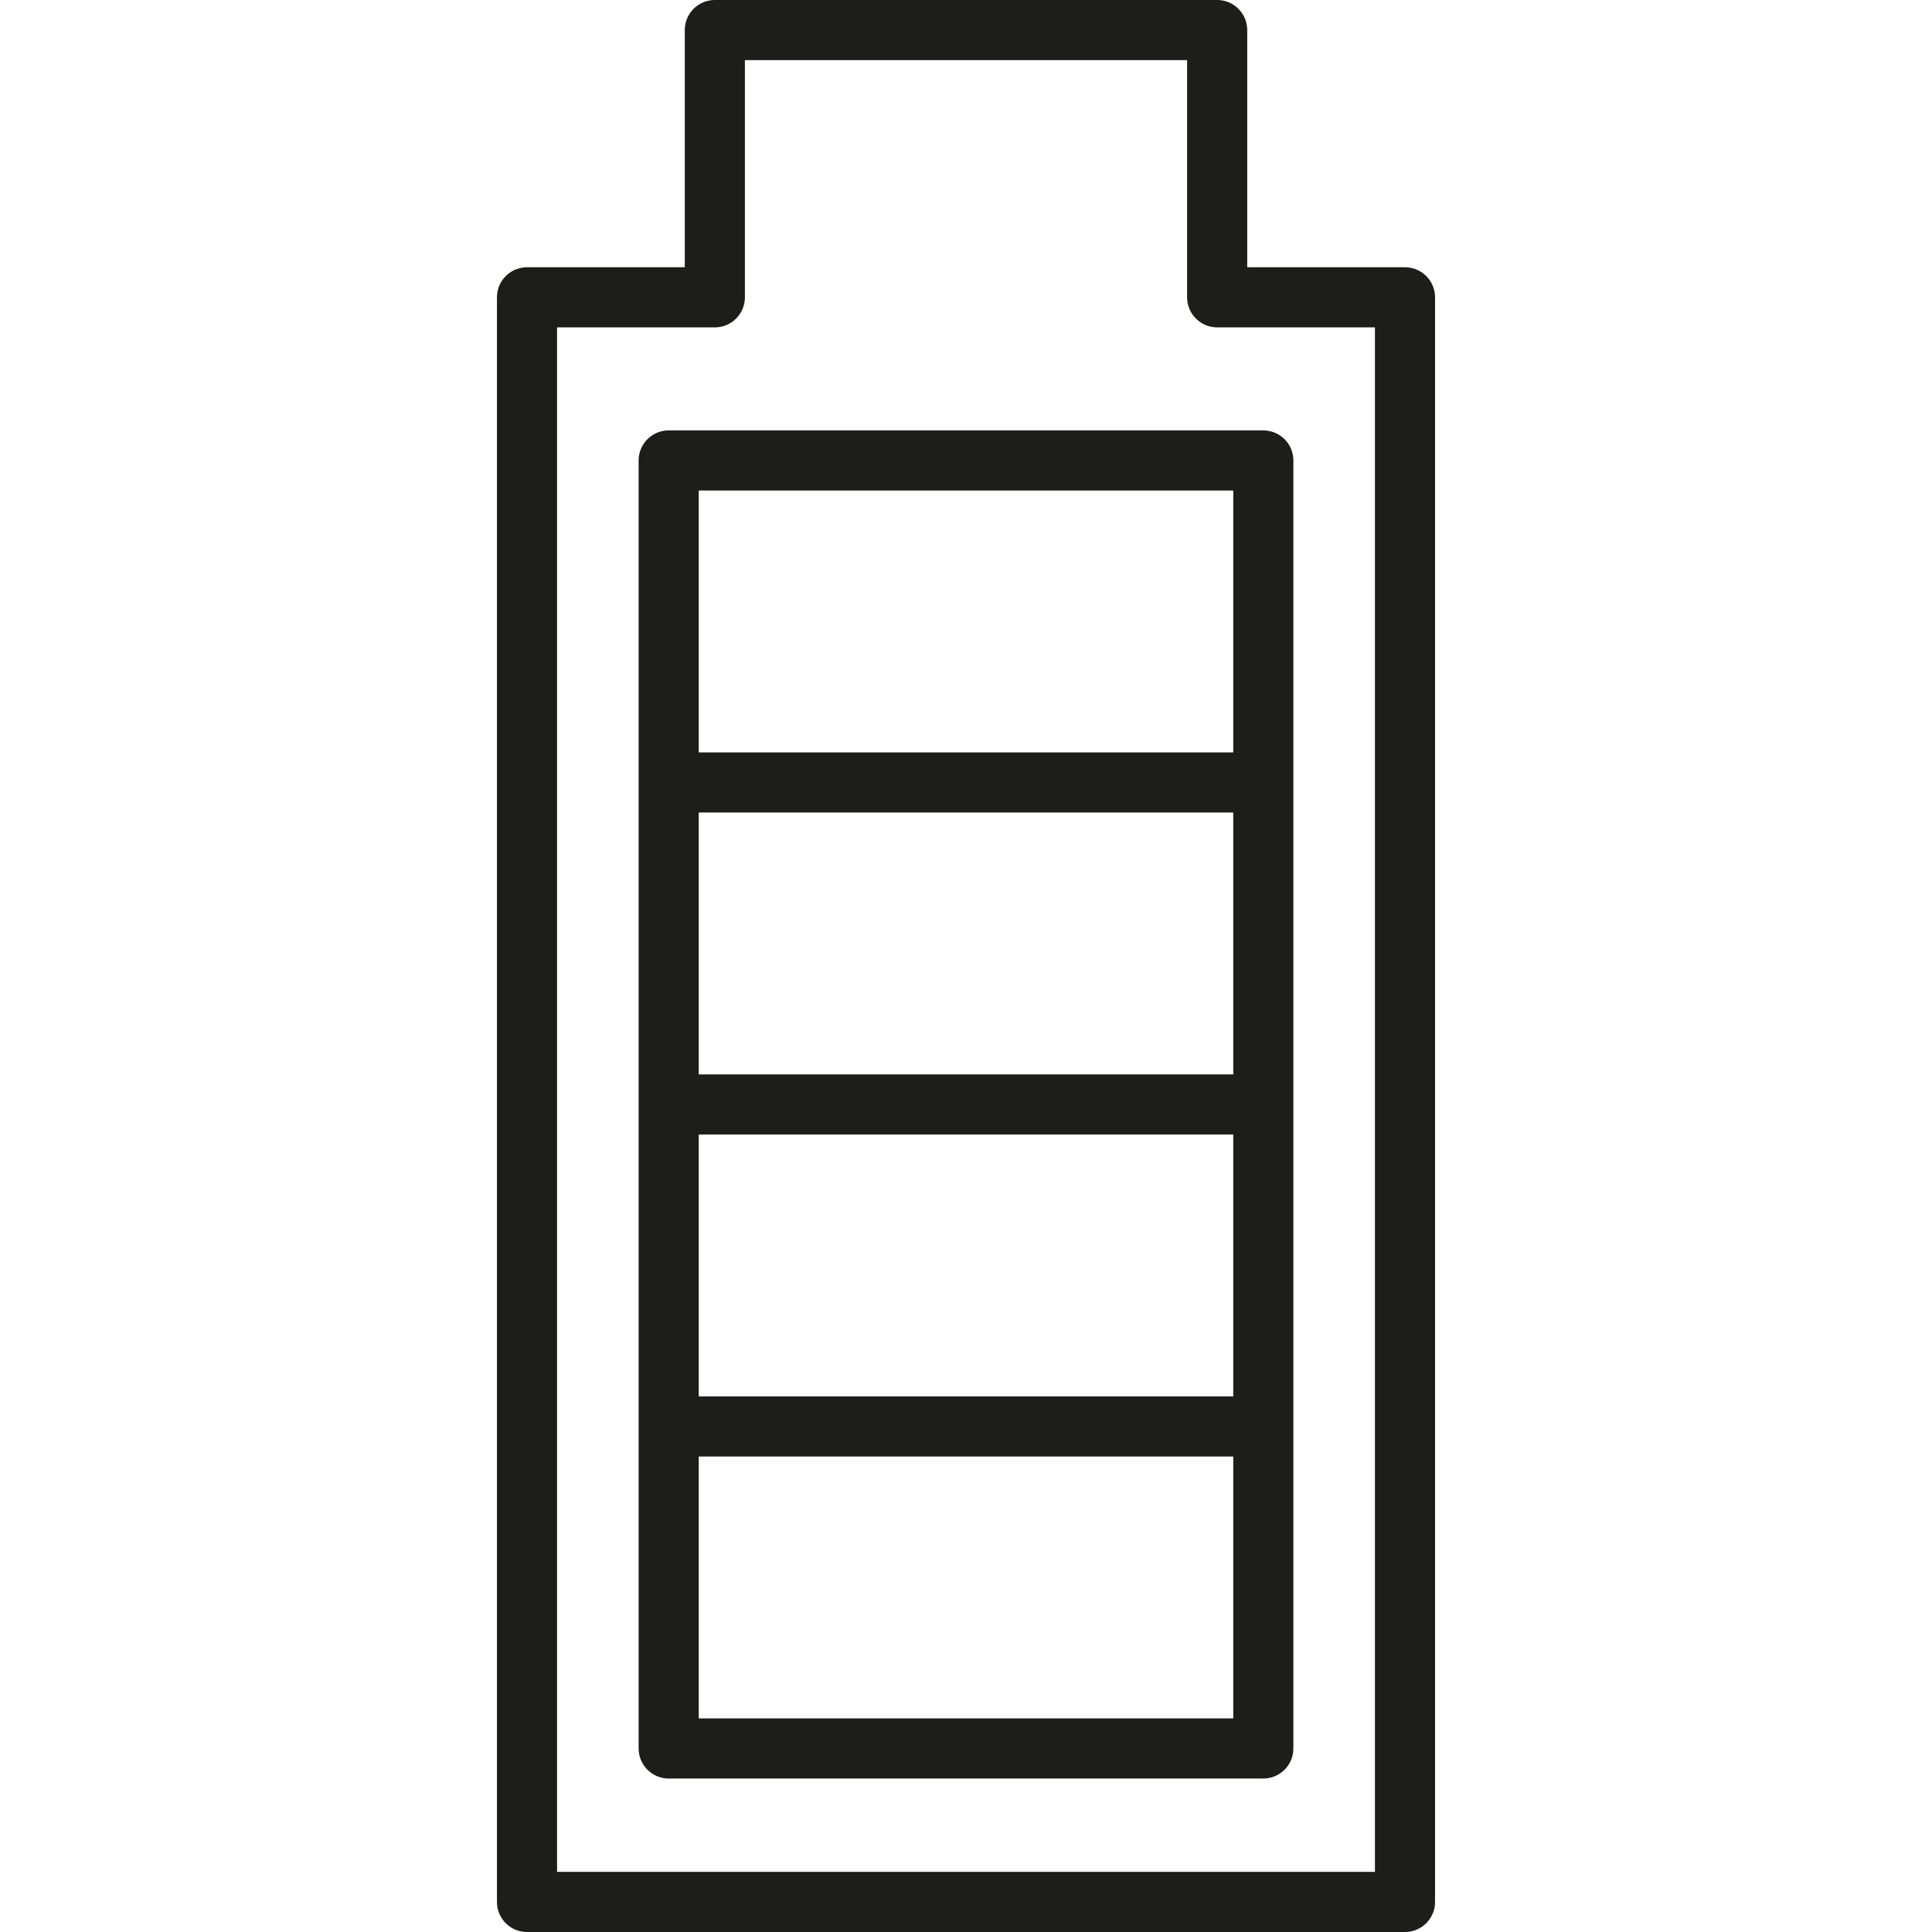
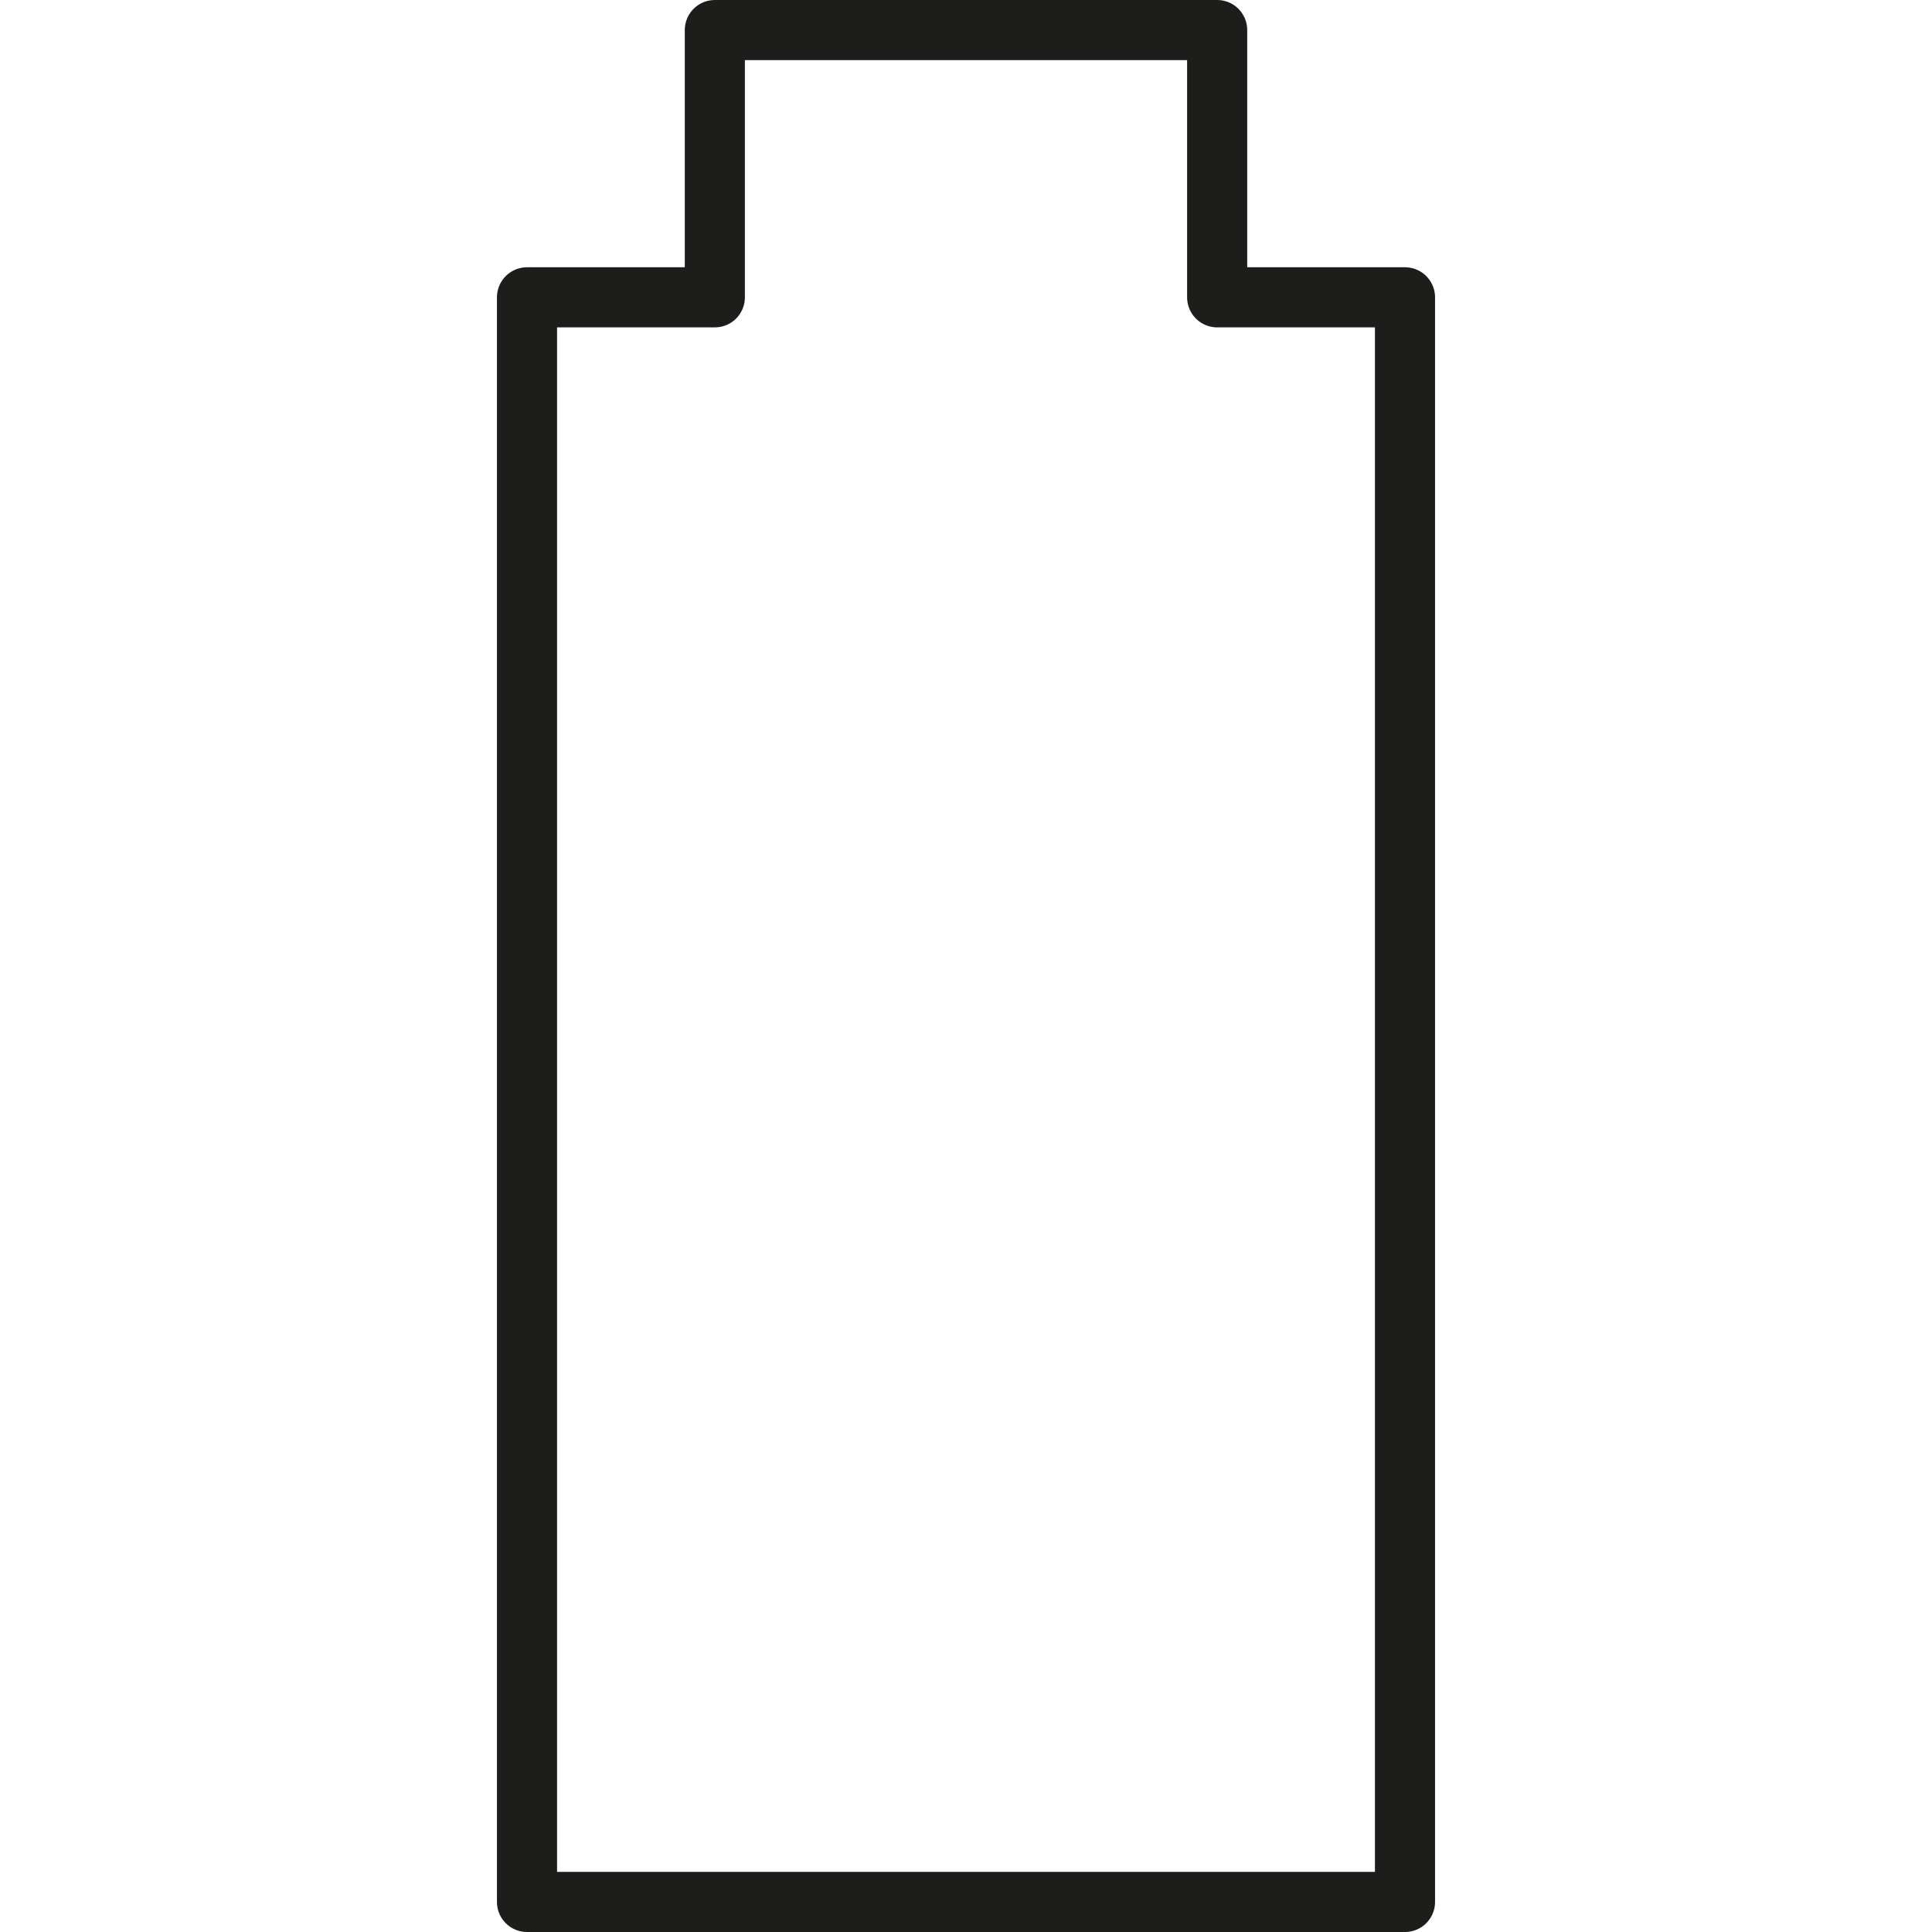
<svg xmlns="http://www.w3.org/2000/svg" viewBox="0 0 18 18">
  <defs>
    <style>.cls-1,.cls-3,.cls-4{fill:none;}.cls-2{clip-path:url(#clip-path);}.cls-3,.cls-4{stroke:#1d1d1b;stroke-linejoin:round;stroke-width:0.56px;}.cls-3{stroke-linecap:round;}</style>
    <clipPath id="clip-path" transform="translate(0 0)">
      <rect class="cls-1" x="4.63" width="8.74" height="18" />
    </clipPath>
  </defs>
  <g id="Layer_2" data-name="Layer 2">
    <g id="Layer_1-2" data-name="Layer 1">
      <g id="Battery_Life" data-name="Battery Life">
        <g class="cls-2">
-           <path class="cls-3" d="M11.77,7.29H6.23v-3h5.54Zm0,3H6.23v-3h5.54Zm0,3H6.23v-3h5.54Zm0,3H6.23v-3h5.54Z" transform="translate(0 0)" />
          <g class="cls-2">
            <polygon class="cls-4" points="6.66 2.77 4.91 2.77 4.91 17.72 13.09 17.72 13.09 2.77 11.34 2.77 11.34 0.28 6.66 0.28 6.66 2.77" />
          </g>
        </g>
      </g>
      <rect class="cls-1" width="18" height="18" />
    </g>
  </g>
</svg>